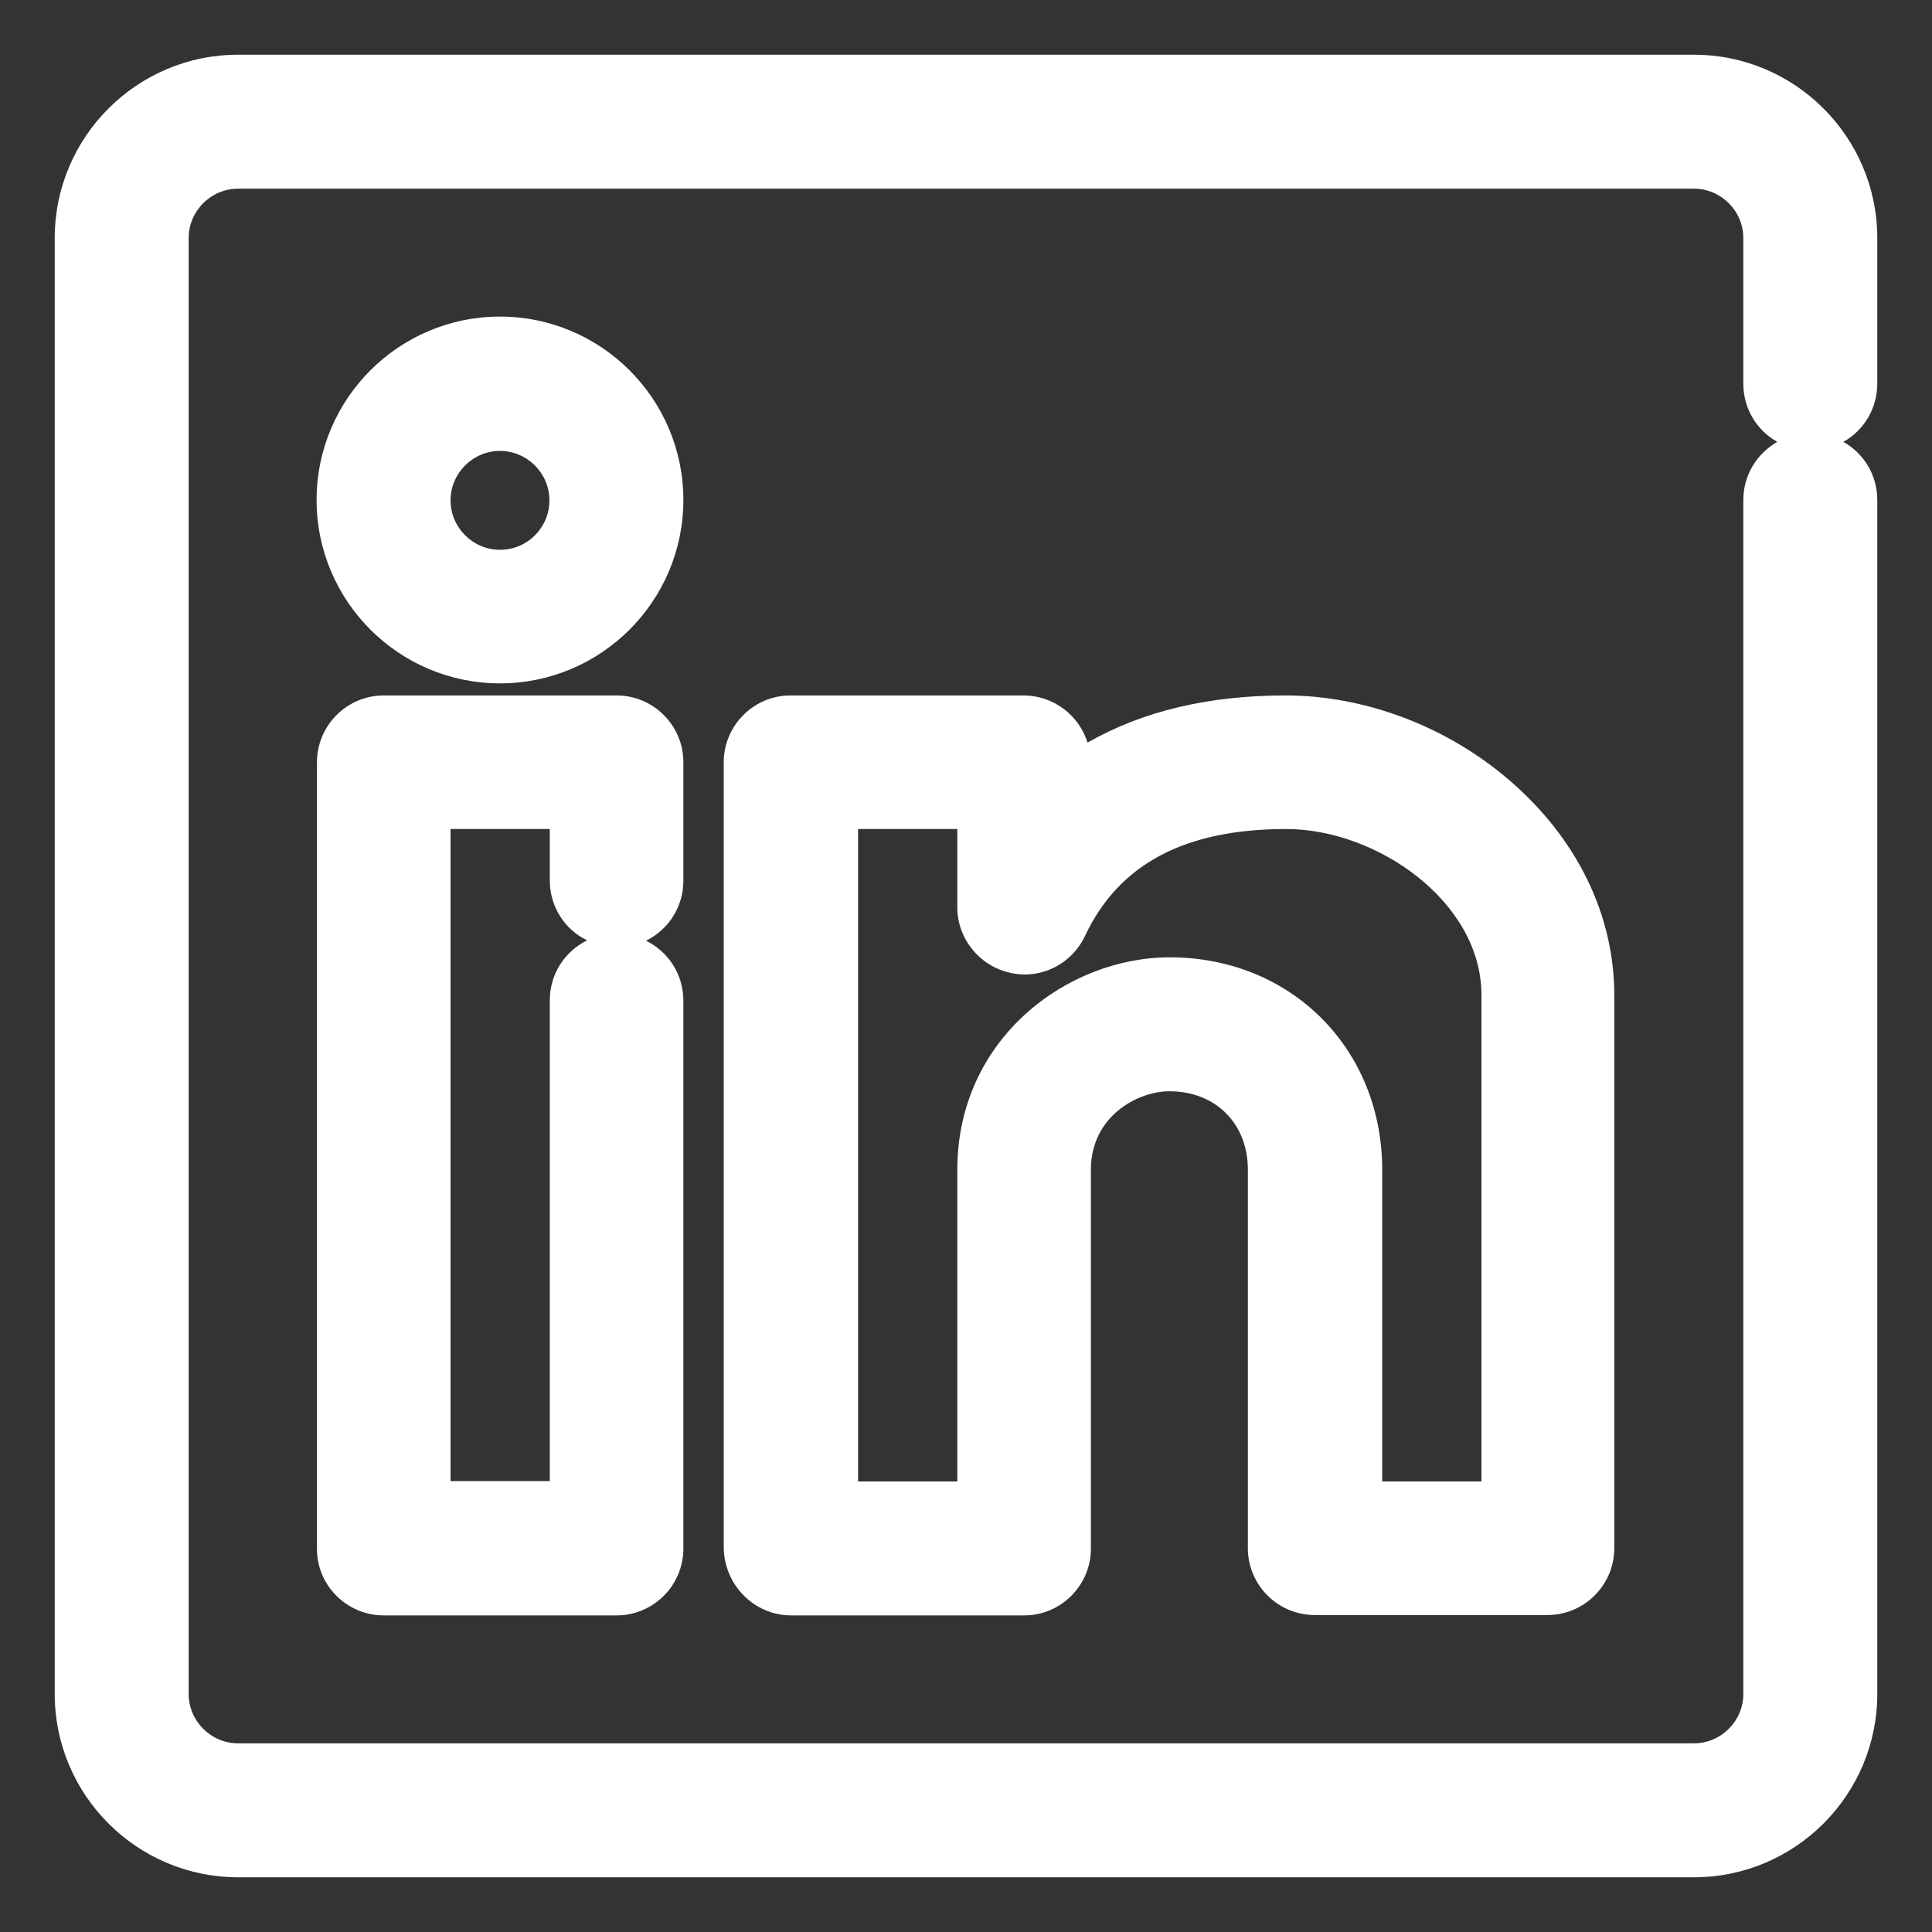
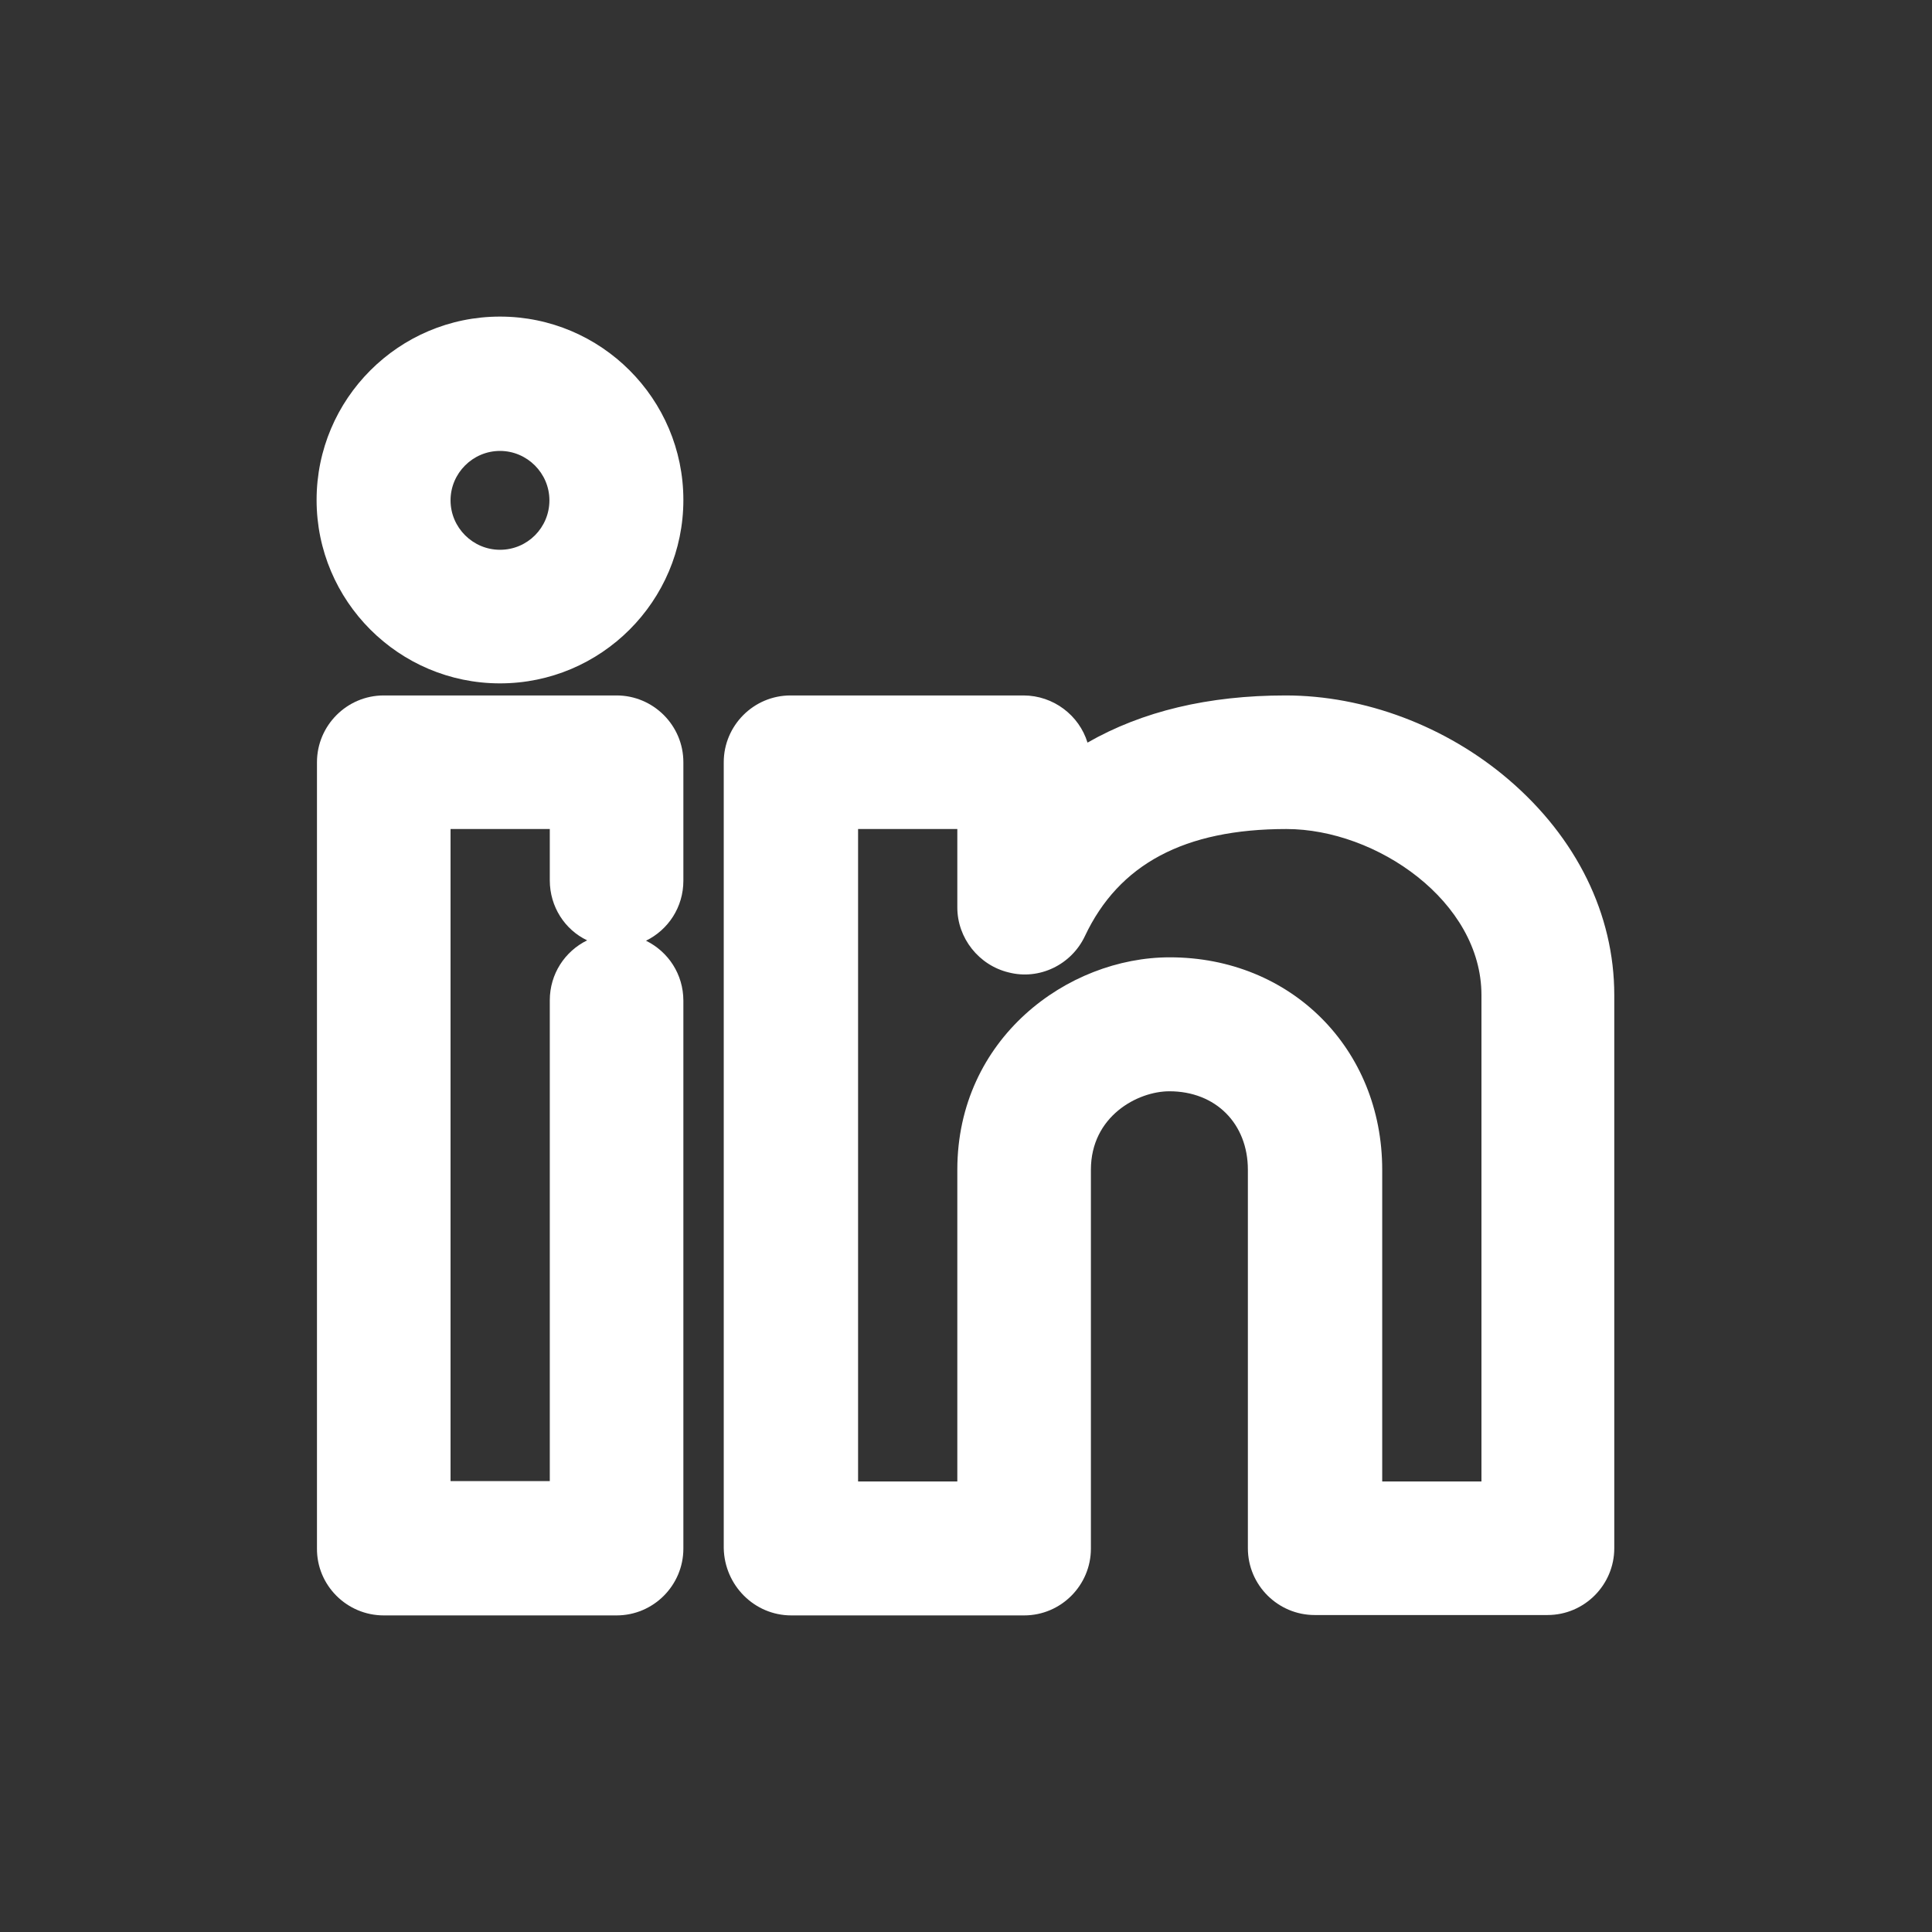
<svg xmlns="http://www.w3.org/2000/svg" version="1.1" id="Layer_1" x="0px" y="0px" viewBox="0 0 512 512" style="enable-background:new 0 0 512 512;" xml:space="preserve">
  <rect x="0" y="0" width="512" height="512" fill="#333333" stroke="none" />
  <style type="text/css">
	.st0{fill:#FFFFFF;}
</style>
  <g>
-     <path class="st0" d="M497.5,101.7V63.1c0-26.8-21.8-48.6-48.6-48.6H63.1c-26.8,0-48.6,21.8-48.6,48.6v385.8   c0,26.8,21.8,48.6,48.6,48.6h385.8c26.8,0,48.6-21.8,48.6-48.6V132.5c0-6.6-3.6-12.4-9-15.4C493.9,114.1,497.5,108.3,497.5,101.7z    M50,63.1C50,55.9,55.9,50,63.1,50h385.8c7.2,0,13.1,5.9,13.1,13.1v38.6c0,6.6,3.6,12.4,9,15.4c-5.4,3.1-9,8.8-9,15.4v316.4   c0,7.2-5.9,13.1-13.1,13.1H63.1c-7.2,0-13.1-5.9-13.1-13.1V63.1z" />
    <path class="st0" d="M101.7,428.1h61.7c9.8,0,17.7-8,17.7-17.7V265.2c0-7-4-13-9.9-15.9c5.9-2.9,9.9-8.9,9.9-15.9V202   c0-9.8-8-17.7-17.7-17.7h-61.7c-9.8,0-17.7,8-17.7,17.7v208.3C83.9,420.1,91.9,428.1,101.7,428.1z M155.6,249.2   c-5.9,2.9-9.9,8.9-9.9,15.9v127.4h-26.3V219.7h26.3v13.6C145.7,240.3,149.7,246.4,155.6,249.2z" />
    <path class="st0" d="M209.7,428.1h61.7c9.8,0,17.7-8,17.7-17.7V310c0-14.2,12.4-20.8,20.8-20.8c12.3,0,20.8,8.6,20.8,20.8v100.3   c0,9.8,8,17.7,17.7,17.7h61.7c9.8,0,17.7-8,17.7-17.7V263.7c0-21.4-10-41.7-28-57.1v0c-16.6-14.2-38.2-22.3-59.1-22.3   c-20.5,0-38,4.2-52.5,12.5c-2.2-7.2-9-12.5-17-12.5h-61.7c-9.8,0-17.7,8-17.7,17.7v208.3C192,420.1,199.9,428.1,209.7,428.1z    M287.5,248.1c9-19.1,26.4-28.4,53.4-28.4c23.9,0,51.7,19.2,51.7,44l0,128.9h-26.3V310c0-32.1-24.2-56.3-56.3-56.3   c-27.1,0-56.3,21.5-56.3,56.3v82.6h-26.3V219.7h26.3v20.8c0,8.1,5.7,15.3,13.6,17.2C275.4,259.8,283.9,255.7,287.5,248.1z" />
    <path class="st0" d="M132.5,181.1c26.8,0,48.6-21.8,48.6-48.6s-21.8-48.6-48.6-48.6s-48.6,21.8-48.6,48.6S105.7,181.1,132.5,181.1z    M132.5,145.7c-7.2,0-13.1-5.9-13.1-13.1s5.9-13.1,13.1-13.1s13.1,5.9,13.1,13.1S139.8,145.7,132.5,145.7z" />
  </g>
</svg>